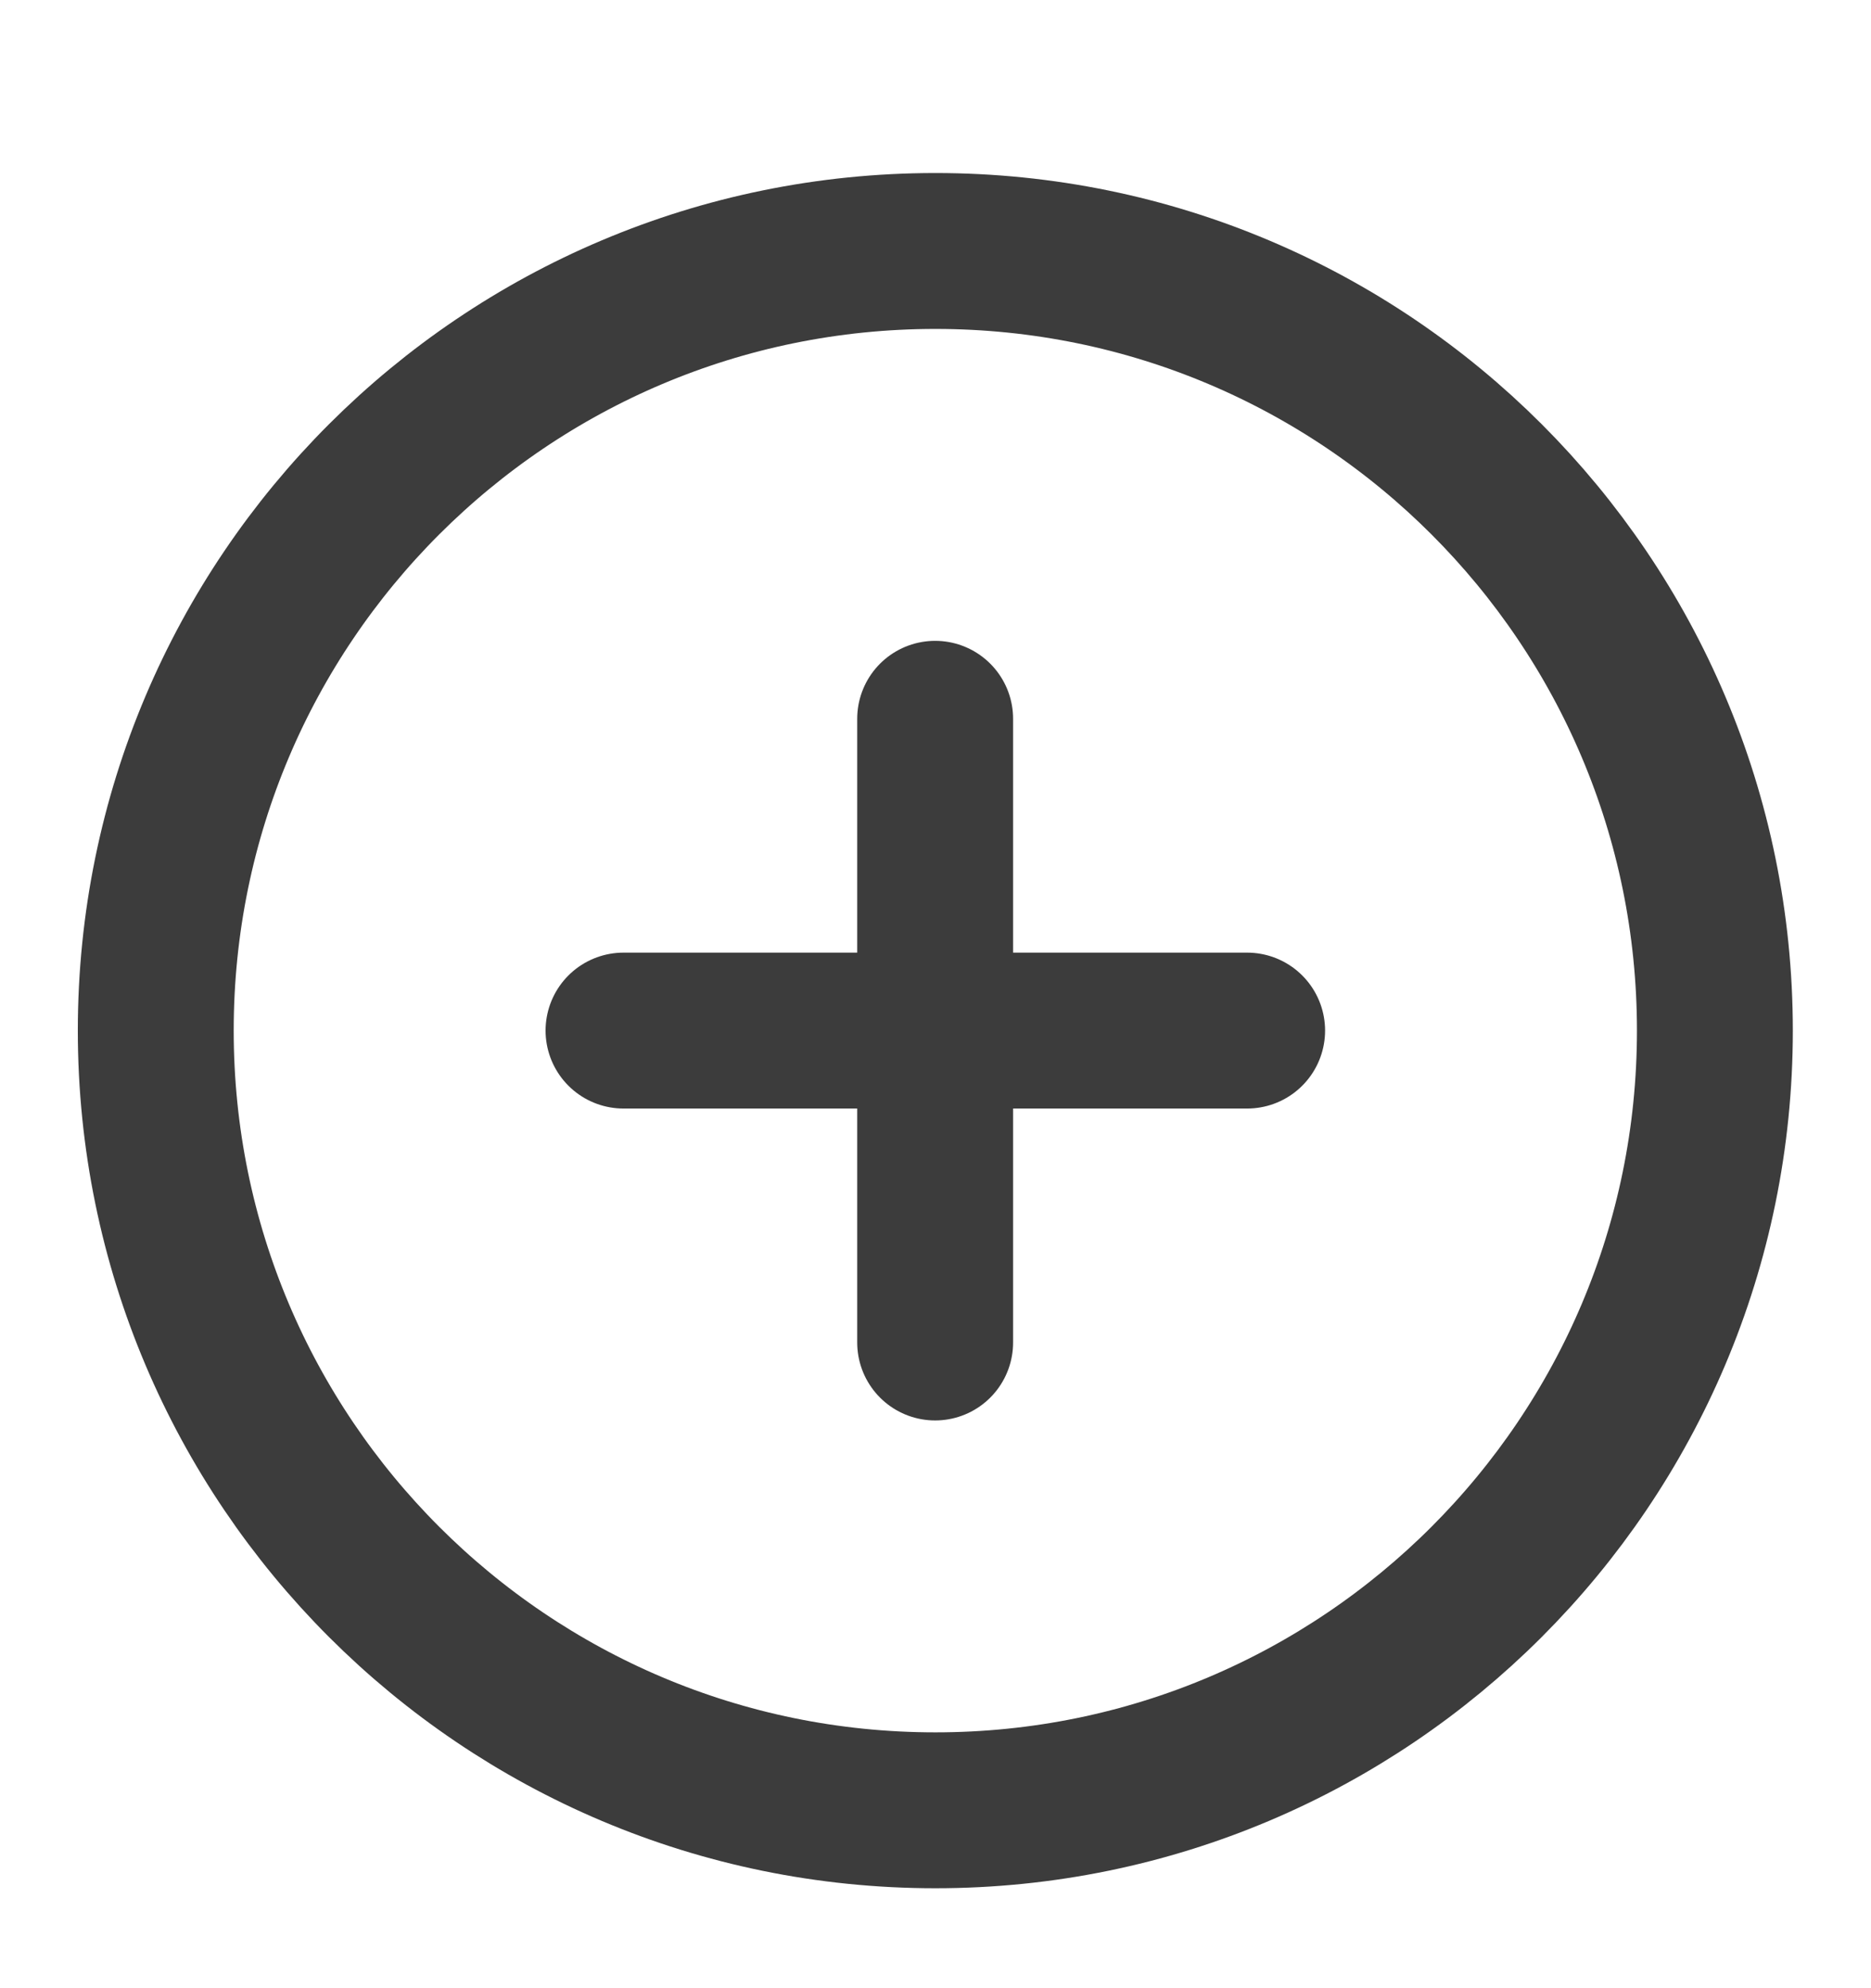
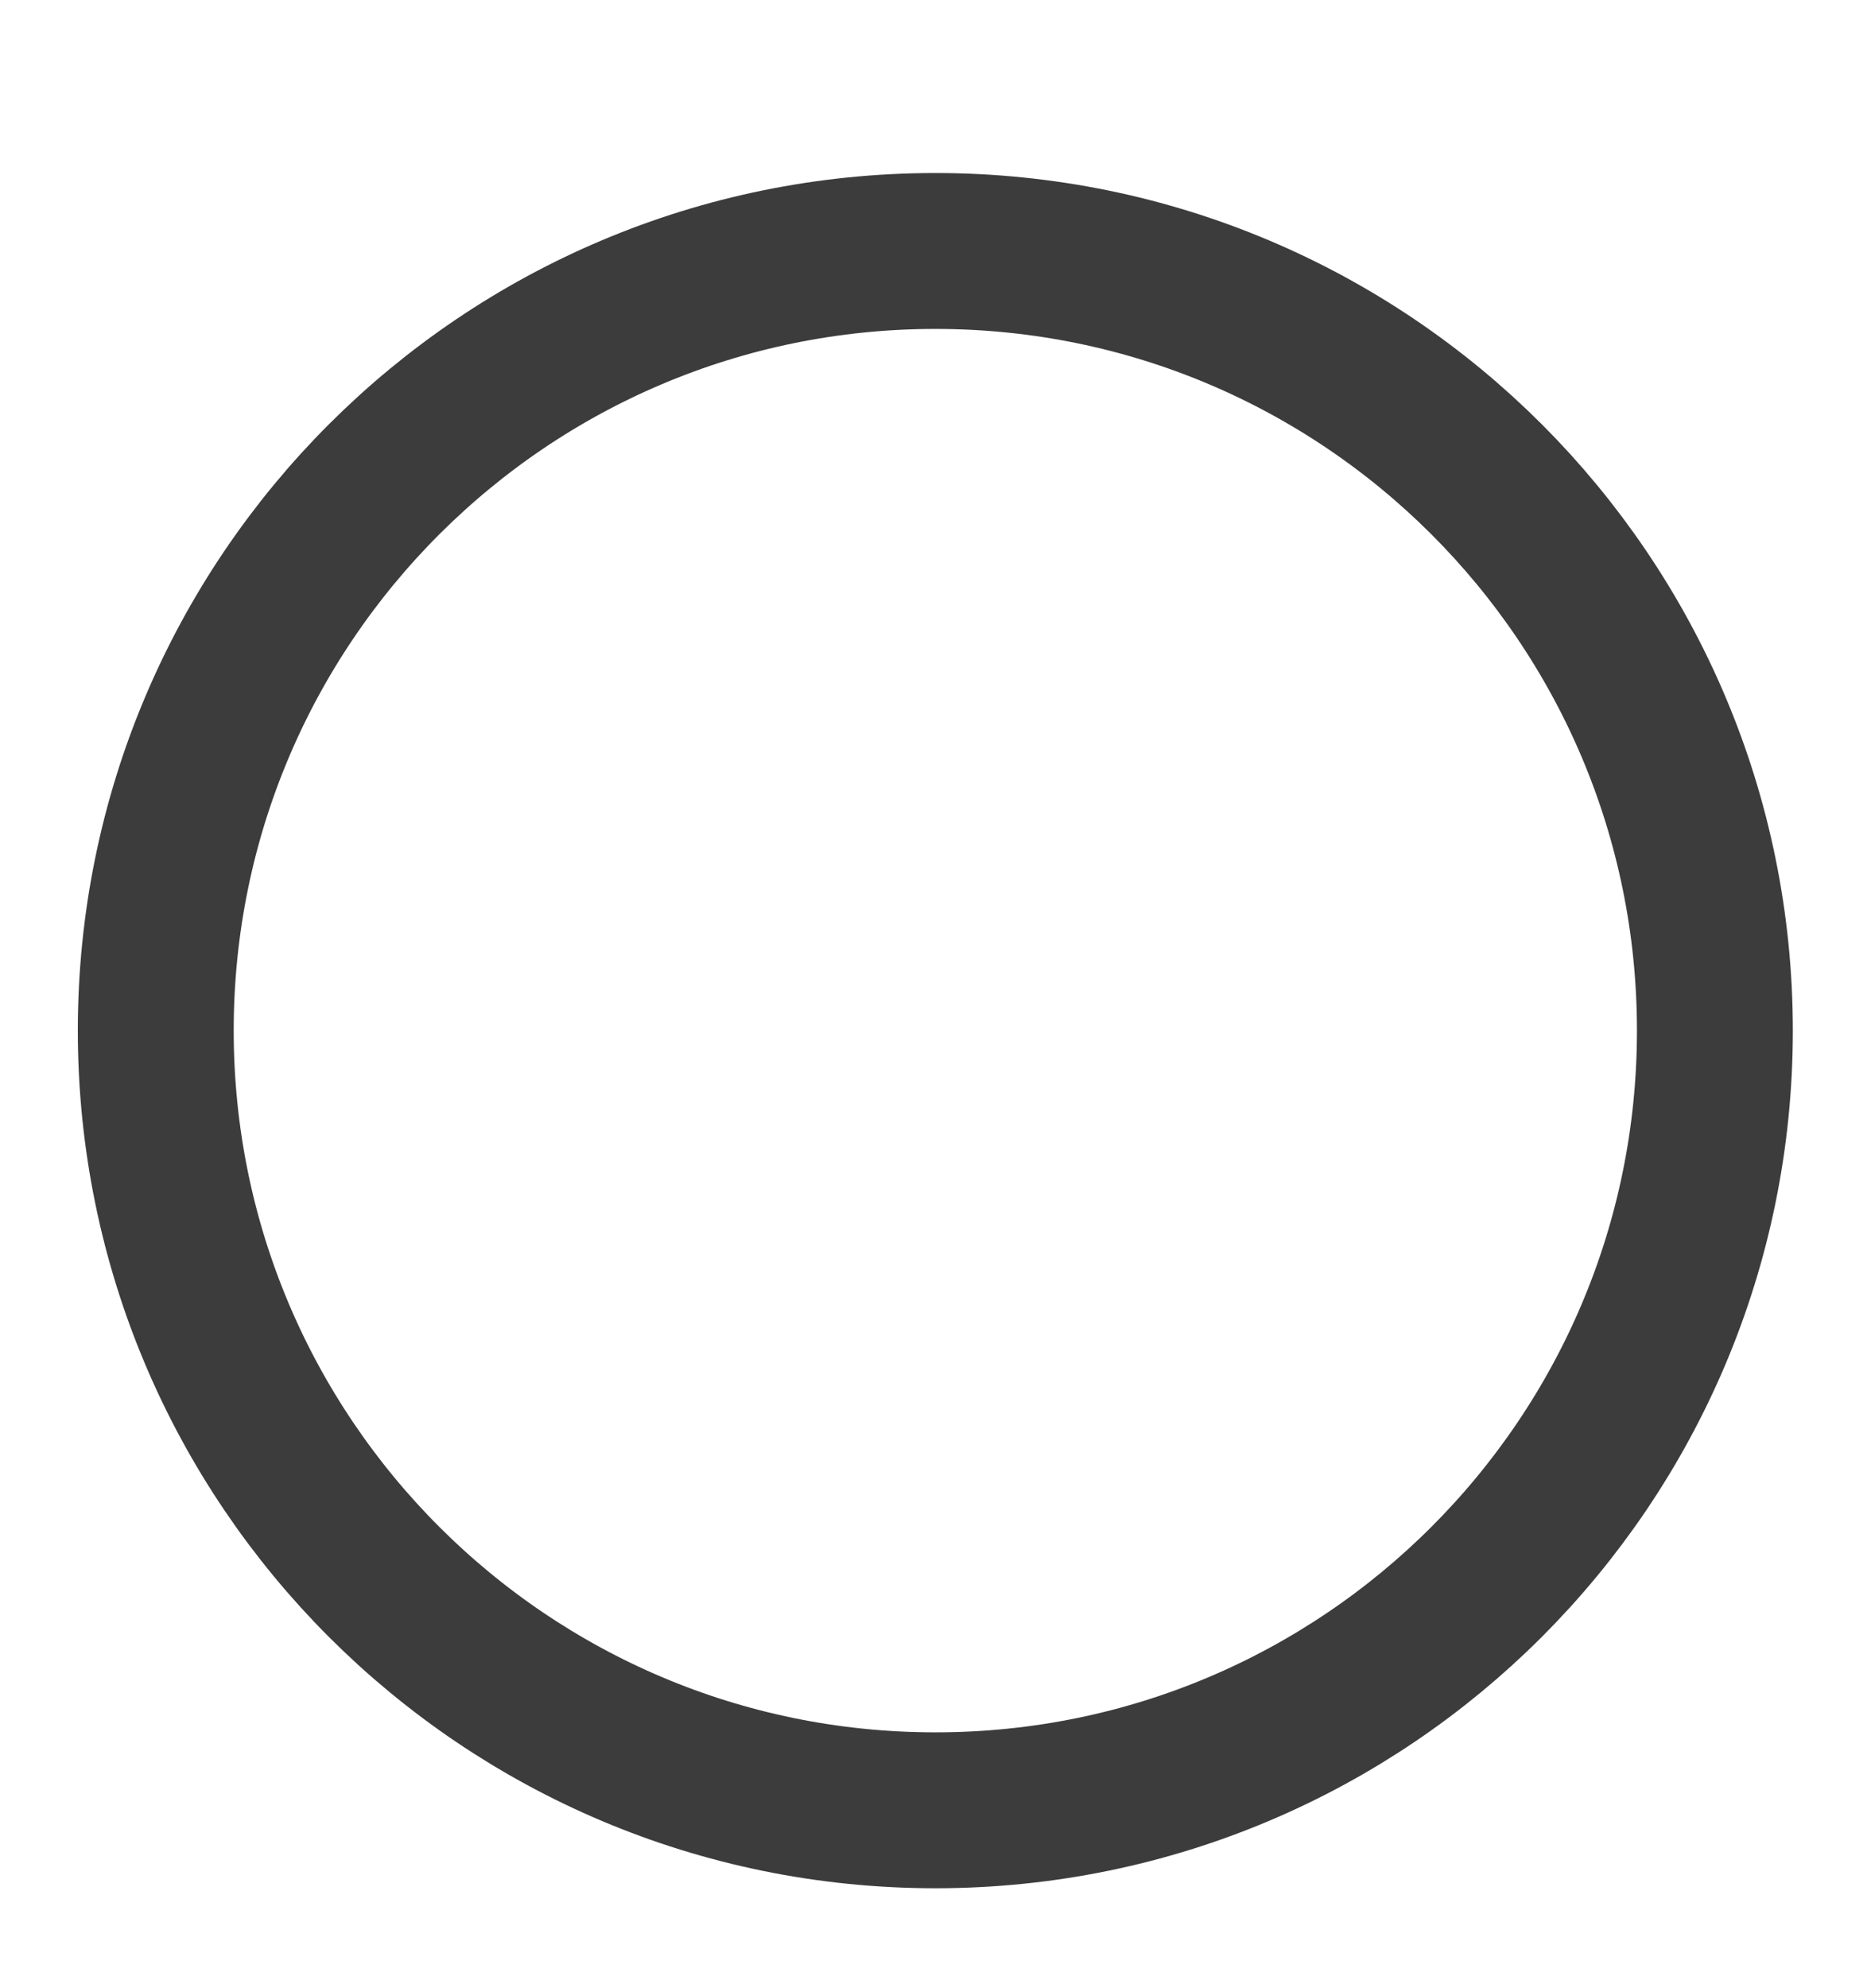
<svg xmlns="http://www.w3.org/2000/svg" width="16" height="17" viewBox="0 0 16 17" fill="none">
  <path fill-rule="evenodd" clip-rule="evenodd" d="M7.999 15.479C11.681 15.479 14.665 12.494 14.665 8.812C14.665 5.13 11.681 2.146 7.999 2.146C4.317 2.146 1.332 5.13 1.332 8.812C1.332 12.494 4.317 15.479 7.999 15.479Z" stroke="#3C3C3C" stroke-width="1.333" stroke-linecap="round" stroke-linejoin="round" />
-   <path d="M7.997 6.146V11.479" stroke="#3C3C3C" stroke-width="1.333" stroke-linecap="round" stroke-linejoin="round" />
-   <path d="M5.332 8.812H10.665" stroke="#3C3C3C" stroke-width="1.333" stroke-linecap="round" stroke-linejoin="round" />
</svg>